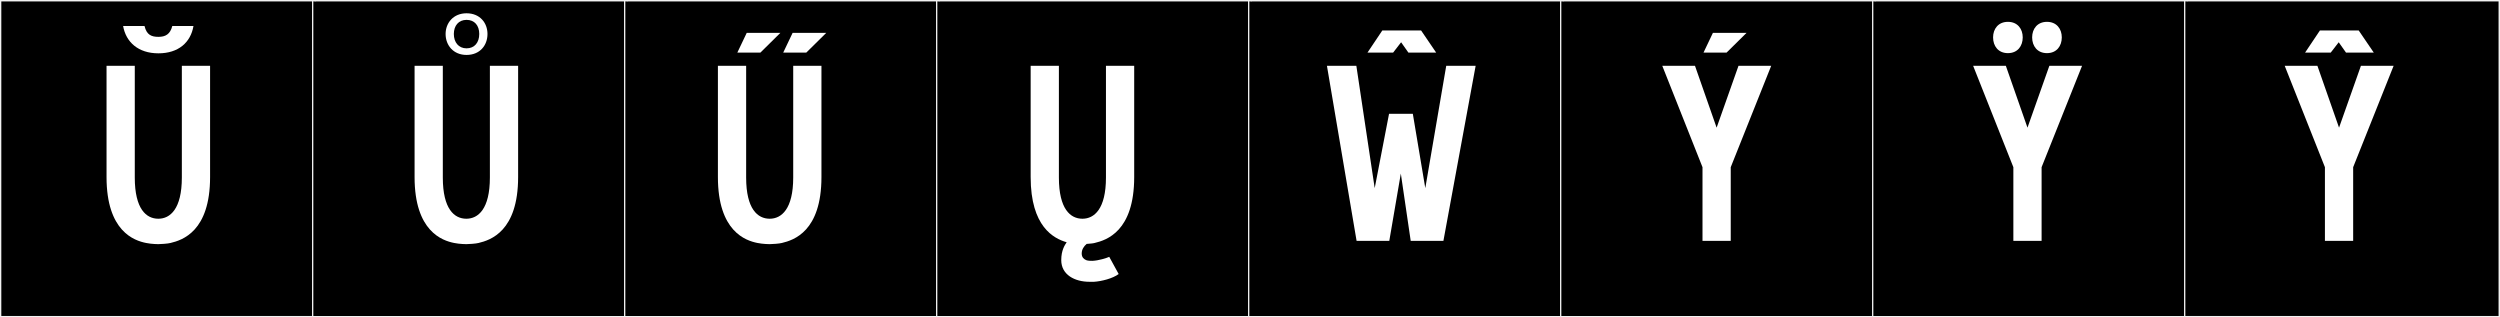
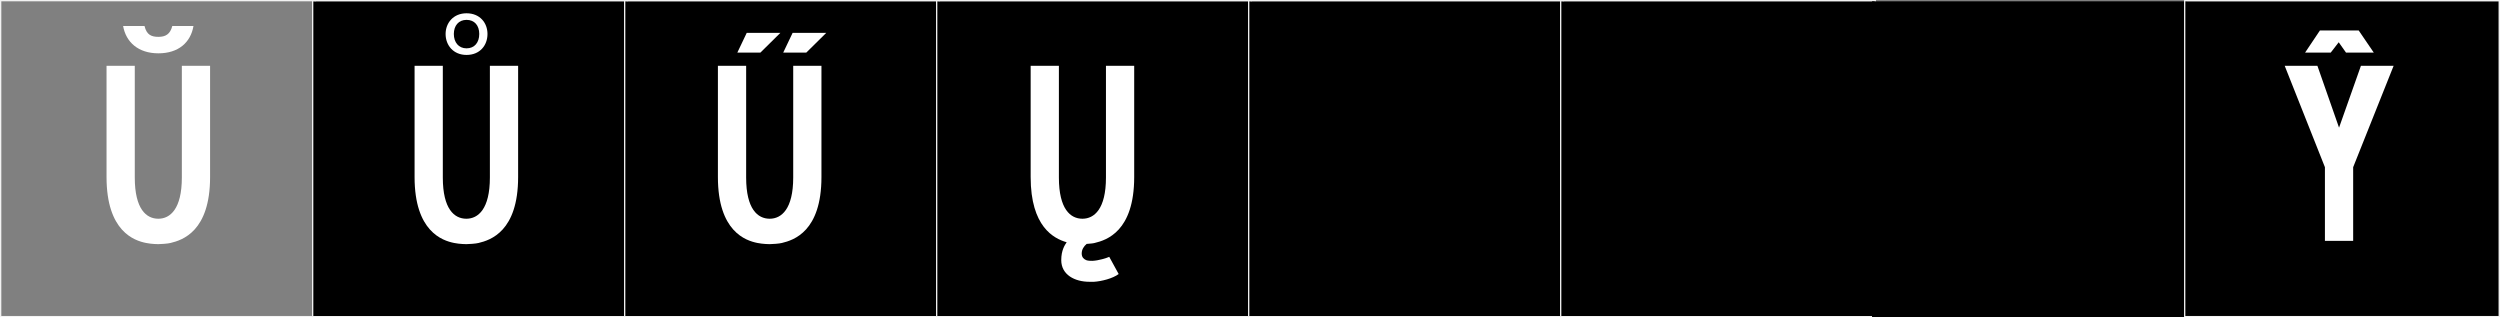
<svg xmlns="http://www.w3.org/2000/svg" version="1.1" id="Layer_1" x="0px" y="0px" width="1891px" height="240px" viewBox="0 0 1891 240" enable-background="new 0 0 1891 240" xml:space="preserve">
  <rect x="0" y="0" width="1891" height="240" fill="#808080" stroke="none" />
  <g>
-     <rect y="1" width="238" height="239" />
    <g>
      <path fill="#F2F2F2" d="M238,1v238H1V1H238 M239,0H0v240h239V0L239,0z" />
    </g>
  </g>
  <g>
    <rect x="236" y="1" width="238" height="239" />
    <g>
      <path fill="#F2F2F2" d="M474,1v238H237V1H474 M475,0H236v240h239V0L475,0z" />
    </g>
  </g>
  <g>
    <rect x="472" y="1" width="238" height="239" />
    <g>
      <path fill="#F2F2F2" d="M710,1v238H473V1H710 M711,0H472v240h239V0L711,0z" />
    </g>
  </g>
  <g>
    <rect x="708" y="1" width="238" height="239" />
    <g>
      <path fill="#F2F2F2" d="M946,1v238H709V1H946 M947,0H708v240h239V0L947,0z" />
    </g>
  </g>
  <g>
    <rect x="944" y="1" width="238" height="239" />
    <g>
      <path fill="#F2F2F2" d="M1182,1v238H945V1H1182 M1183,0H944v240h239V0L1183,0z" />
    </g>
  </g>
  <g>
    <rect x="1180" y="1" width="238" height="239" />
    <g>
      <path fill="#F2F2F2" d="M1418,1v238h-237V1H1418 M1419,0h-239v240h239V0L1419,0z" />
    </g>
  </g>
  <g>
    <rect x="1416" y="1" width="238" height="239" />
    <g>
-       <path fill="#F2F2F2" d="M1654,1v238h-237V1H1654 M1655,0h-239v240h239V0L1655,0z" />
-     </g>
+       </g>
  </g>
  <g>
    <rect x="1652" y="1" width="238" height="239" />
    <g>
      <path fill="#F2F2F2" d="M1890,1v238h-237V1H1890 M1891,0h-239v240h239V0L1891,0z" />
    </g>
  </g>
  <g>
    <path fill="#FFFFFF" d="M137.546,134.299V49.752h21.359v84.191c0,41.117-21.003,47.702-29.903,49.838   c-1.958,0.534-7.476,0.891-9.256,0.891c0,0-4.983,0-9.255-0.891c-8.9-1.779-29.903-8.721-29.903-49.838V49.752h21.359v84.547   c0,23.852,8.722,31.149,17.799,31.149C128.646,165.448,137.546,158.15,137.546,134.299z M109.32,19.688   c1.602,6.764,5.34,8.188,10.501,8.188c5.34,0,8.9-1.958,10.502-8.188h16.019c-2.136,12.459-11.392,20.646-26.521,20.646   c-15.307,0-24.563-8.543-26.699-20.646H109.32z" />
    <path fill="#FFFFFF" d="M370.546,134.299V49.752h21.359v84.191c0,41.117-21.003,47.702-29.903,49.838   c-1.958,0.534-7.476,0.891-9.256,0.891c0,0-4.983,0-9.255-0.891c-8.9-1.779-29.903-8.721-29.903-49.838V49.752h21.359v84.547   c0,23.852,8.722,31.149,17.799,31.149C361.646,165.448,370.546,158.15,370.546,134.299z M337.053,25.709   c0-8.365,5.874-15.664,15.841-15.664c10.146,0,15.842,7.299,15.842,15.664c0,8.544-5.696,15.842-15.842,15.842   C342.927,41.551,337.053,34.253,337.053,25.709z M343.283,25.709c0,6.23,3.56,10.857,9.611,10.857s9.612-4.449,9.612-10.857   s-3.56-10.68-9.612-10.68S343.283,19.479,343.283,25.709z" />
    <path fill="#FFFFFF" d="M599.985,134.299V49.752h21.359v84.191c0,41.117-21.003,47.702-29.902,49.838   c-1.958,0.534-7.477,0.891-9.256,0.891c0,0-4.984,0-9.256-0.891c-8.899-1.779-29.903-8.721-29.903-49.838V49.752h21.359v84.547   c0,23.852,8.722,31.149,17.8,31.149C591.086,165.448,599.985,158.15,599.985,134.299z M557.712,39.801l7.119-14.951h25.453   l-15.129,14.951H557.712z M592.421,39.801l7.119-14.951h25.453l-15.129,14.951H592.421z" />
    <path fill="#FFFFFF" d="M836.546,134.299V49.752h21.359v84.191c0,41.117-21.003,47.702-29.902,49.838   c-1.246,0.356-3.738,0.534-6.052,0.713c-2.137,1.779-3.738,4.271-3.738,7.119v0.355v0.179c0.178,2.491,1.424,3.737,3.382,4.628   c1.424,0.533,3.382,0.533,4.628,0.533c4.806-0.178,10.857-2.135,12.815-3.025l7.12,12.994c-4.45,3.381-12.994,5.518-18.689,5.873   h-3.382c-11.214,0-21.359-5.34-21.359-16.375c0-7.477,2.67-11.392,4.094-13.527c-9.79-2.848-27.233-11.748-27.233-49.305V49.752   h21.359v84.547c0,23.852,8.722,31.149,17.8,31.149C827.646,165.448,836.546,158.15,836.546,134.299z" />
-     <path fill="#FFFFFF" d="M1050.68,86.062h17.977l9.434,56.246l15.842-92.557h22.249l-24.385,132.428h-24.741l-7.476-50.906   l-8.722,50.906h-24.741l-22.428-132.428h22.25l13.883,92.557L1050.68,86.062z M1053.752,39.801h-19.401l11.214-16.732h29.369   l11.392,16.732h-21.004l-5.518-7.832L1053.752,39.801z" />
-     <path fill="#FFFFFF" d="M1257.338,49.752h24.741l16.375,46.812l16.554-46.812h24.741l-30.615,76.716v55.712h-21.359v-55.712   L1257.338,49.752z M1288.527,39.801l7.119-14.951h25.453l-15.129,14.951H1288.527z" />
-     <path fill="#FFFFFF" d="M1492.472,49.752h24.741l16.375,46.812l16.554-46.812h24.741l-30.615,76.716v55.712h-21.359v-55.712   L1492.472,49.752z M1518.781,16.521c7.298,0,11.213,5.34,11.213,11.748c0,6.585-3.915,11.925-11.213,11.925   s-11.214-5.34-11.214-11.925C1507.567,21.861,1511.483,16.521,1518.781,16.521z M1548.328,16.521   c7.298,0,11.213,5.34,11.213,11.748c0,6.585-3.915,11.925-11.213,11.925s-11.214-5.34-11.214-11.925   C1537.114,21.861,1541.03,16.521,1548.328,16.521z" />
    <path fill="#FFFFFF" d="M1728.139,49.752h24.741l16.375,46.812l16.554-46.812h24.741l-30.615,76.716v55.712h-21.359v-55.712   L1728.139,49.752z M1762.959,39.801h-19.401l11.214-16.732h29.368l11.392,16.732h-21.003l-5.518-7.832L1762.959,39.801z" />
  </g>
</svg>